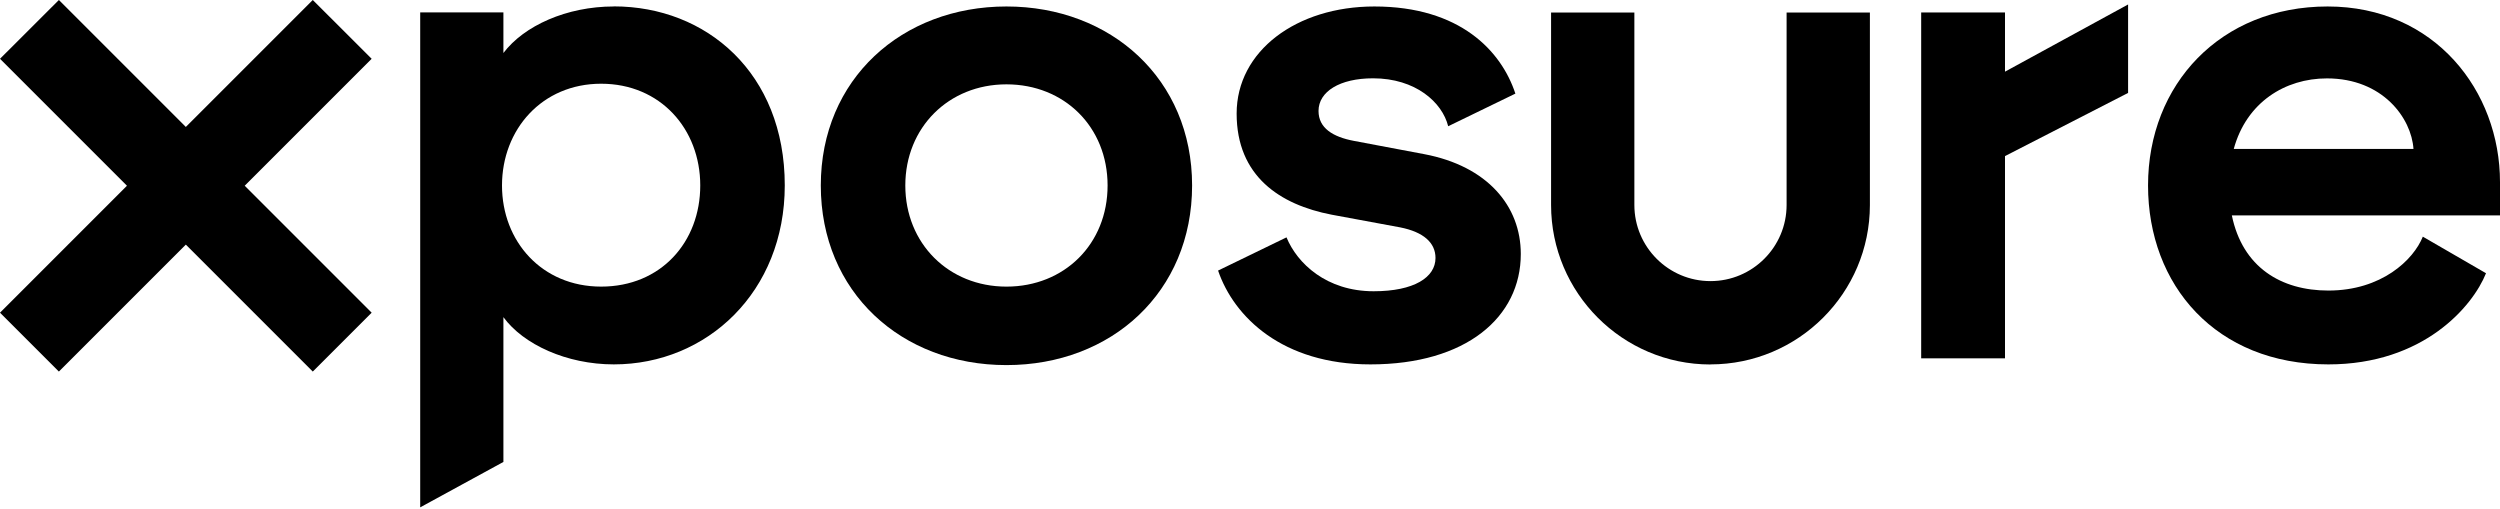
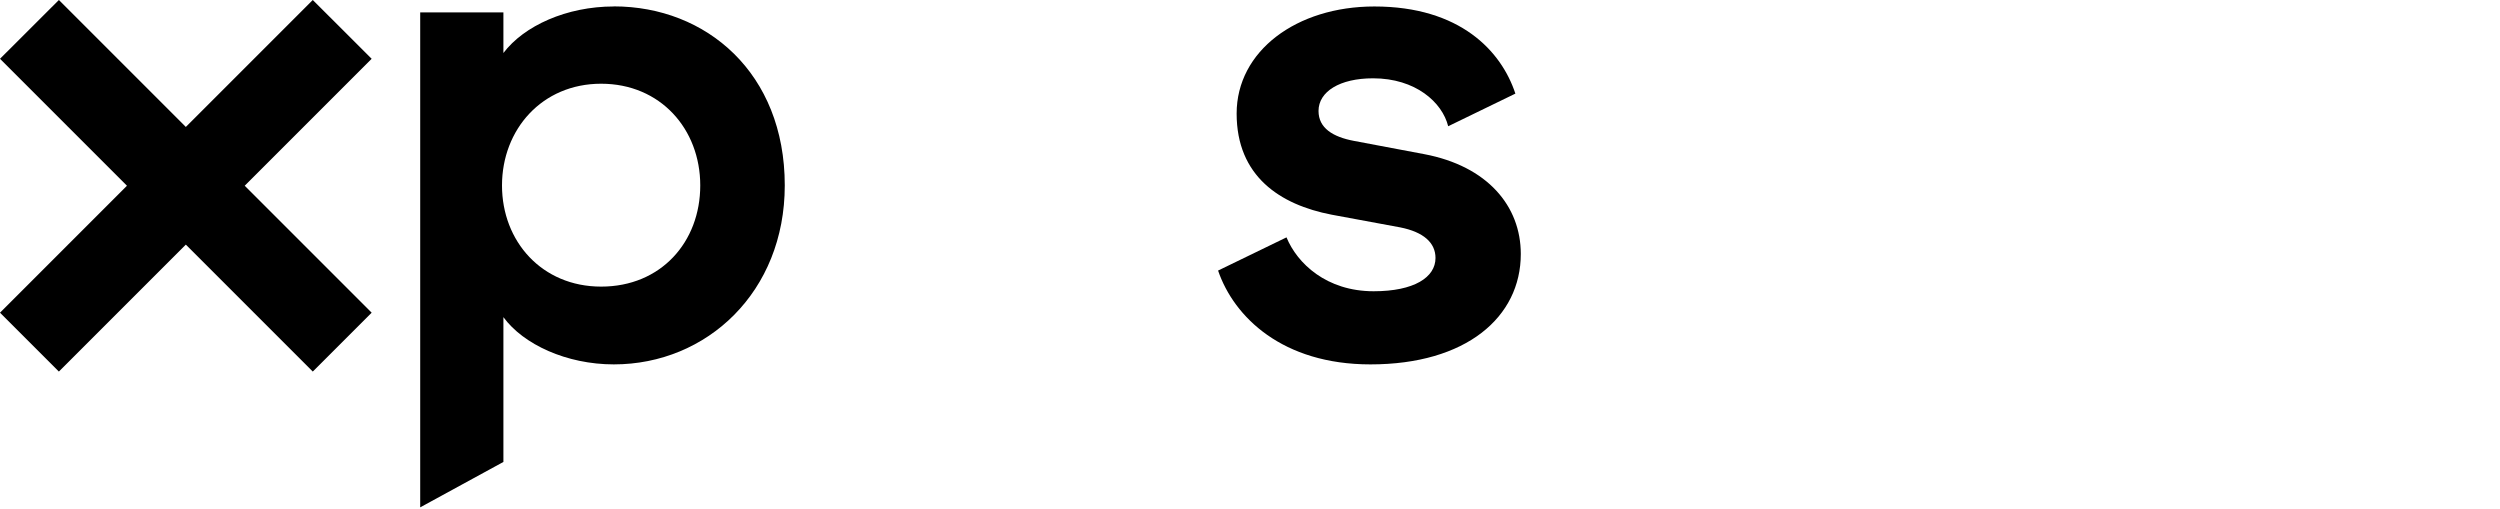
<svg xmlns="http://www.w3.org/2000/svg" width="1440" height="293" viewBox="0 0 1440 293" fill="none">
-   <path d="M472.781 106.837C472.781 45.508 519.546 3.731 579.716 3.731C639.886 3.731 686.651 45.508 686.651 106.837C686.651 168.165 640.289 210.294 579.716 210.294C519.143 210.294 472.781 168.165 472.781 106.837ZM579.716 165.091C613.077 165.091 637.971 140.55 637.971 106.837C637.971 73.123 613.077 48.582 579.716 48.582C546.356 48.582 521.461 73.476 521.461 106.837C521.461 140.197 546.356 165.091 579.716 165.091Z" fill="black" />
  <path d="M701.568 155.869L741.026 136.72C747.174 151.687 764.006 167.762 791.218 167.762C814.601 167.762 826.847 159.699 826.847 148.613C826.847 139.794 819.943 133.646 806.538 130.975L767.08 123.668C737.197 117.923 712.302 101.444 712.302 65.413C712.302 29.382 746.771 3.731 791.622 3.731C841.058 3.731 864.793 29.432 872.856 53.923L834.154 72.72C830.727 58.912 815.357 45.105 790.866 45.105C771.716 45.105 759.47 52.764 759.47 63.901C759.47 73.879 767.886 78.868 779.779 81.136L820.396 88.796C856.78 95.7 875.98 118.679 875.98 146.295C875.98 182.679 844.535 209.891 789.354 209.891C738.759 209.891 710.79 182.679 701.619 155.869H701.568Z" fill="black" />
-   <path d="M1106.6 7.161H1154.88V41.277L1225.78 2.575V53.523L1154.88 89.907V206.417H1106.6V7.161Z" fill="black" />
-   <path d="M1237.27 106.837C1237.27 48.582 1279.04 3.731 1340.72 3.731C1402.41 3.731 1440 52.412 1440 104.922V124.071H1285.54C1291.69 153.955 1313.91 167.359 1341.13 167.359C1371.77 167.359 1390.16 149.721 1395.55 136.317L1431.94 157.381C1424.28 176.531 1395.9 209.891 1341.13 209.891C1276.37 209.891 1237.27 164.285 1237.27 106.786V106.837ZM1390.16 85.772C1389 68.134 1372.52 45.155 1340.32 45.155C1316.18 45.155 1293.96 58.963 1286.65 85.772H1390.11H1390.16Z" fill="black" />
  <path d="M214.072 33.864L180.157 0L107.036 73.121L33.915 0L0 33.864L73.121 106.985L0 180.106L33.915 214.021L107.036 140.9L180.157 214.021L214.072 180.106L140.951 106.985L214.072 33.864Z" fill="black" />
-   <path d="M985.188 209.891H985.239C1035.83 209.891 1077.01 168.77 1077.06 118.175V7.208H1029.08V118.074C1029.08 142.263 1009.43 161.916 985.239 161.916C961.05 161.916 941.396 142.263 941.396 118.074V7.208H893.422V118.074C893.422 168.669 934.543 209.891 985.138 209.941L985.188 209.891Z" fill="black" />
  <path d="M353.558 3.727C326.345 3.727 301.804 14.864 289.961 30.537V7.154H242.037V292.23L289.961 266.076V182.675C301.451 198.397 326.345 209.887 353.558 209.887C407.227 209.887 452.027 168.111 452.027 106.782C452.027 42.026 406.824 3.677 353.558 3.677V3.727ZM346.251 165.087C312.134 165.087 289.155 139.034 289.155 106.832C289.155 74.631 312.134 48.225 346.251 48.225C380.367 48.225 403.347 74.278 403.347 106.832C403.347 139.386 380.72 165.087 346.251 165.087Z" fill="black" />
</svg>